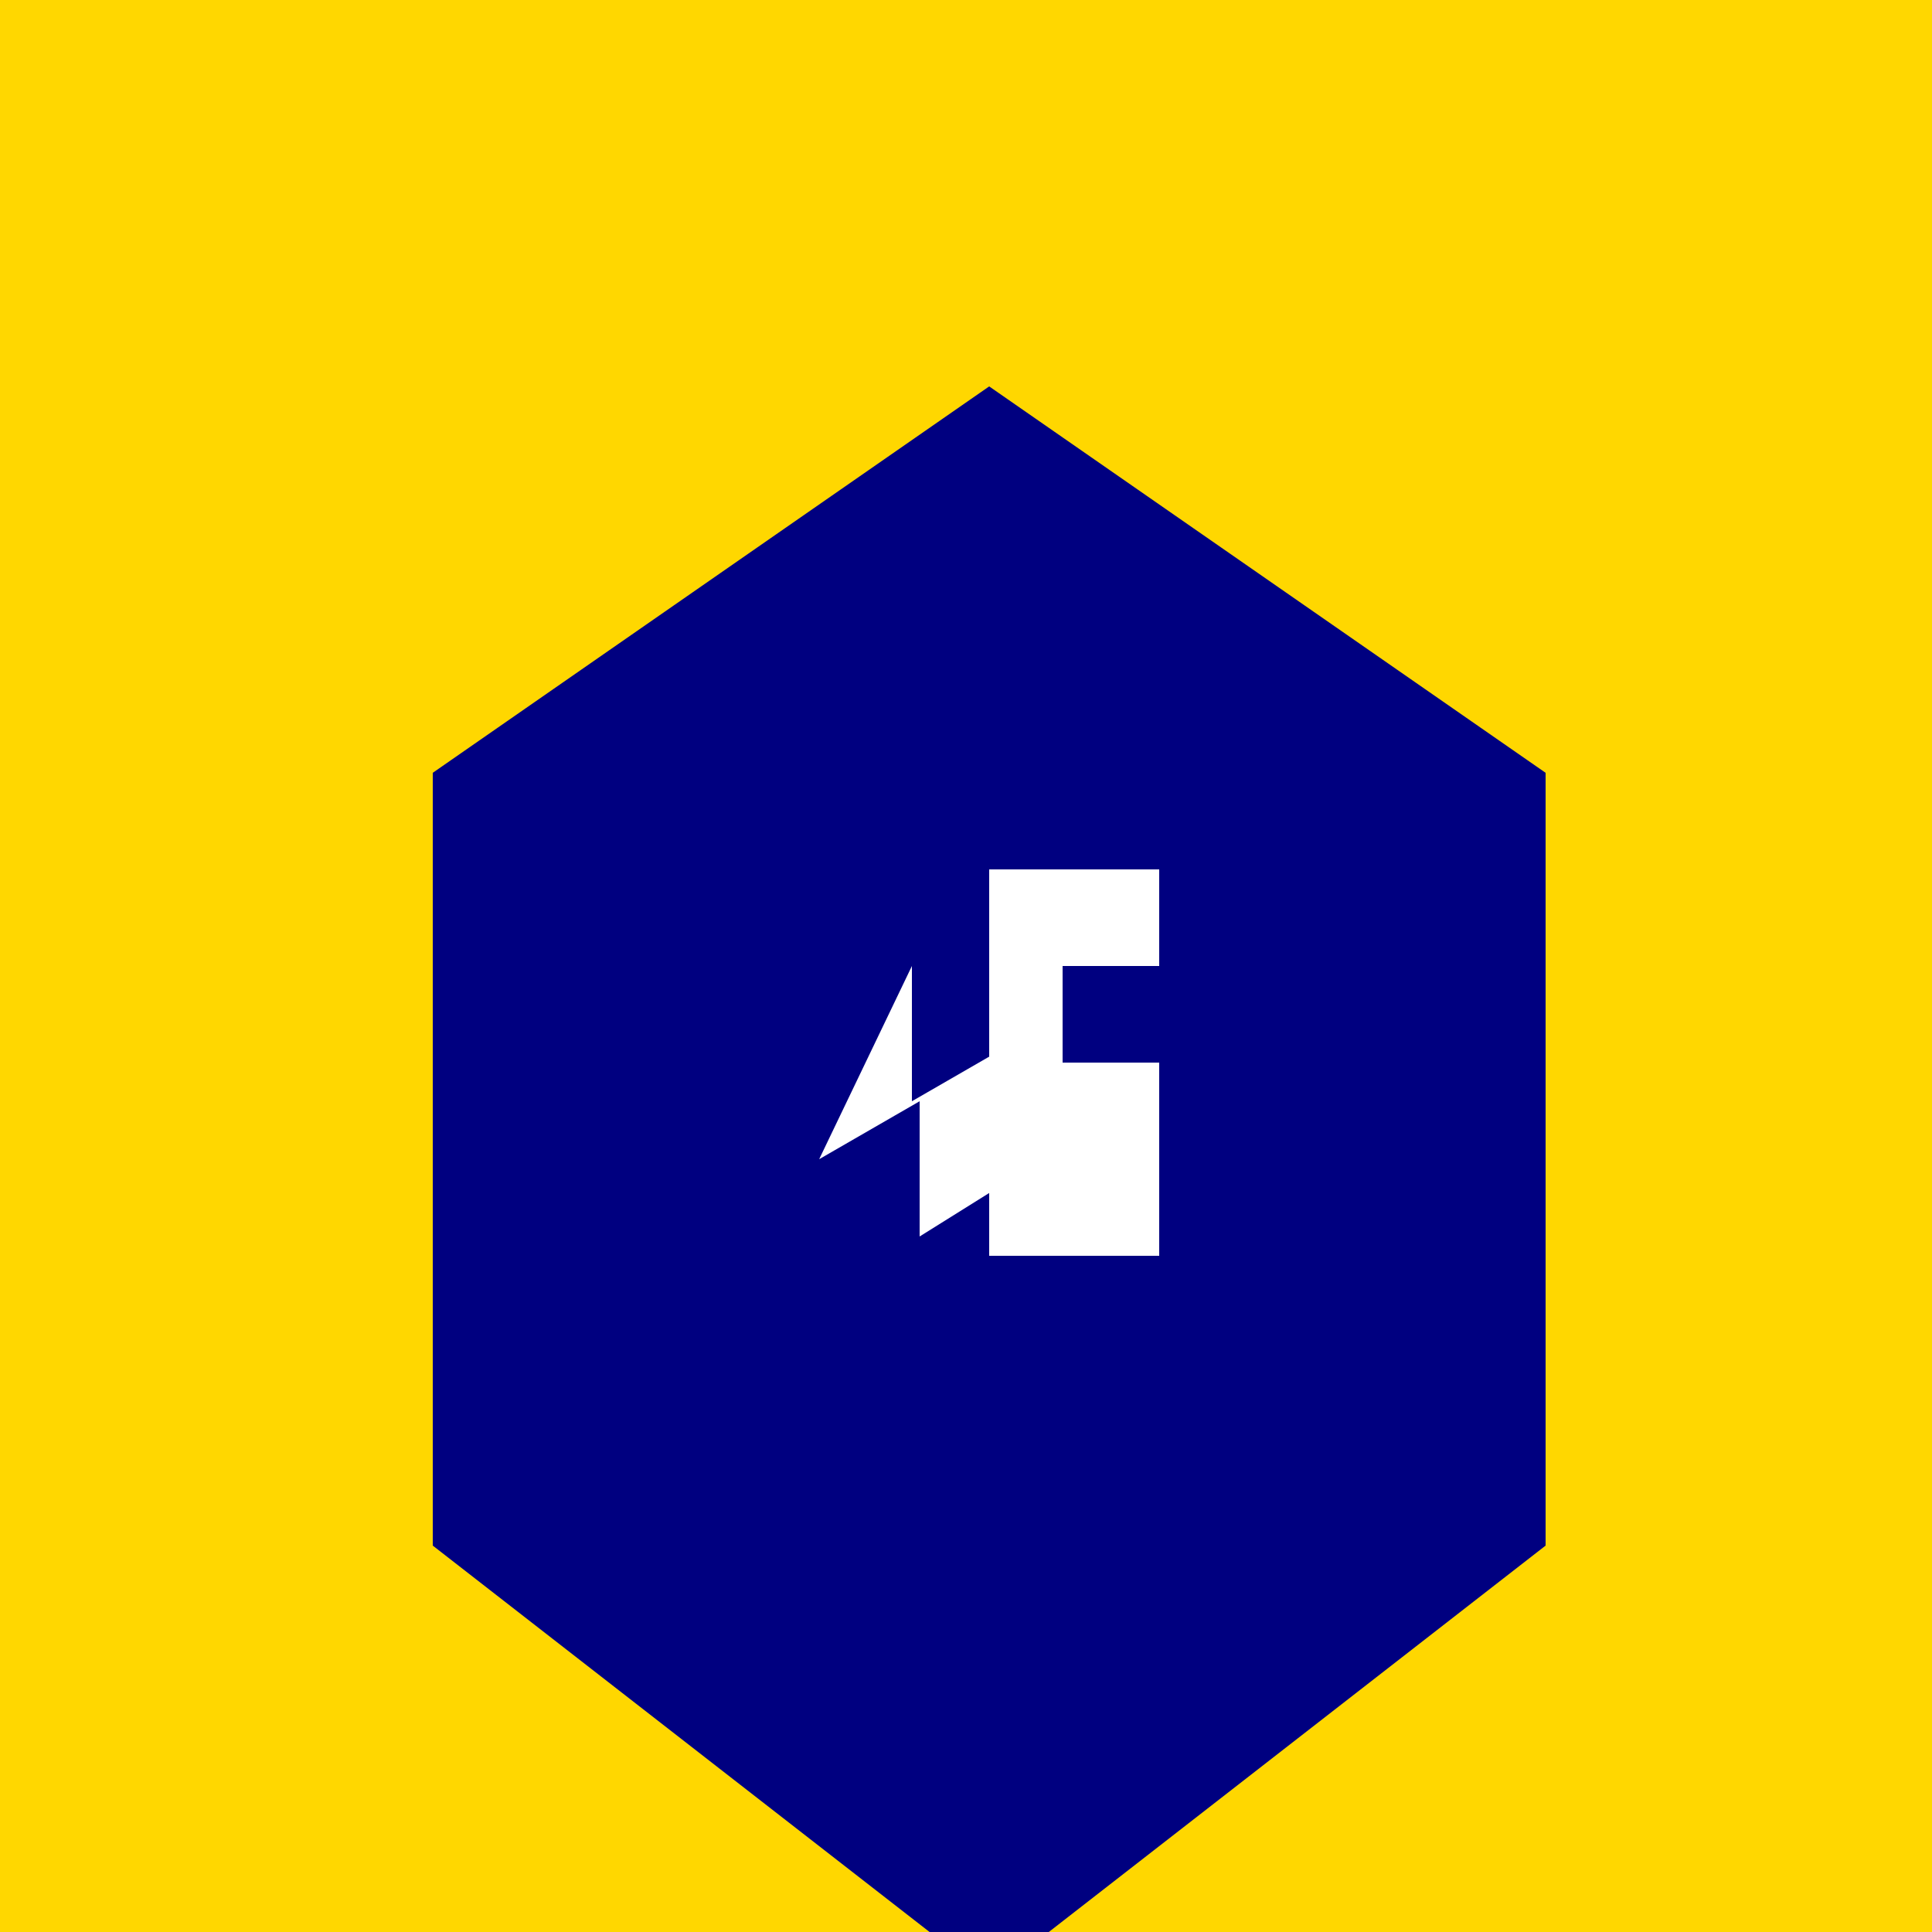
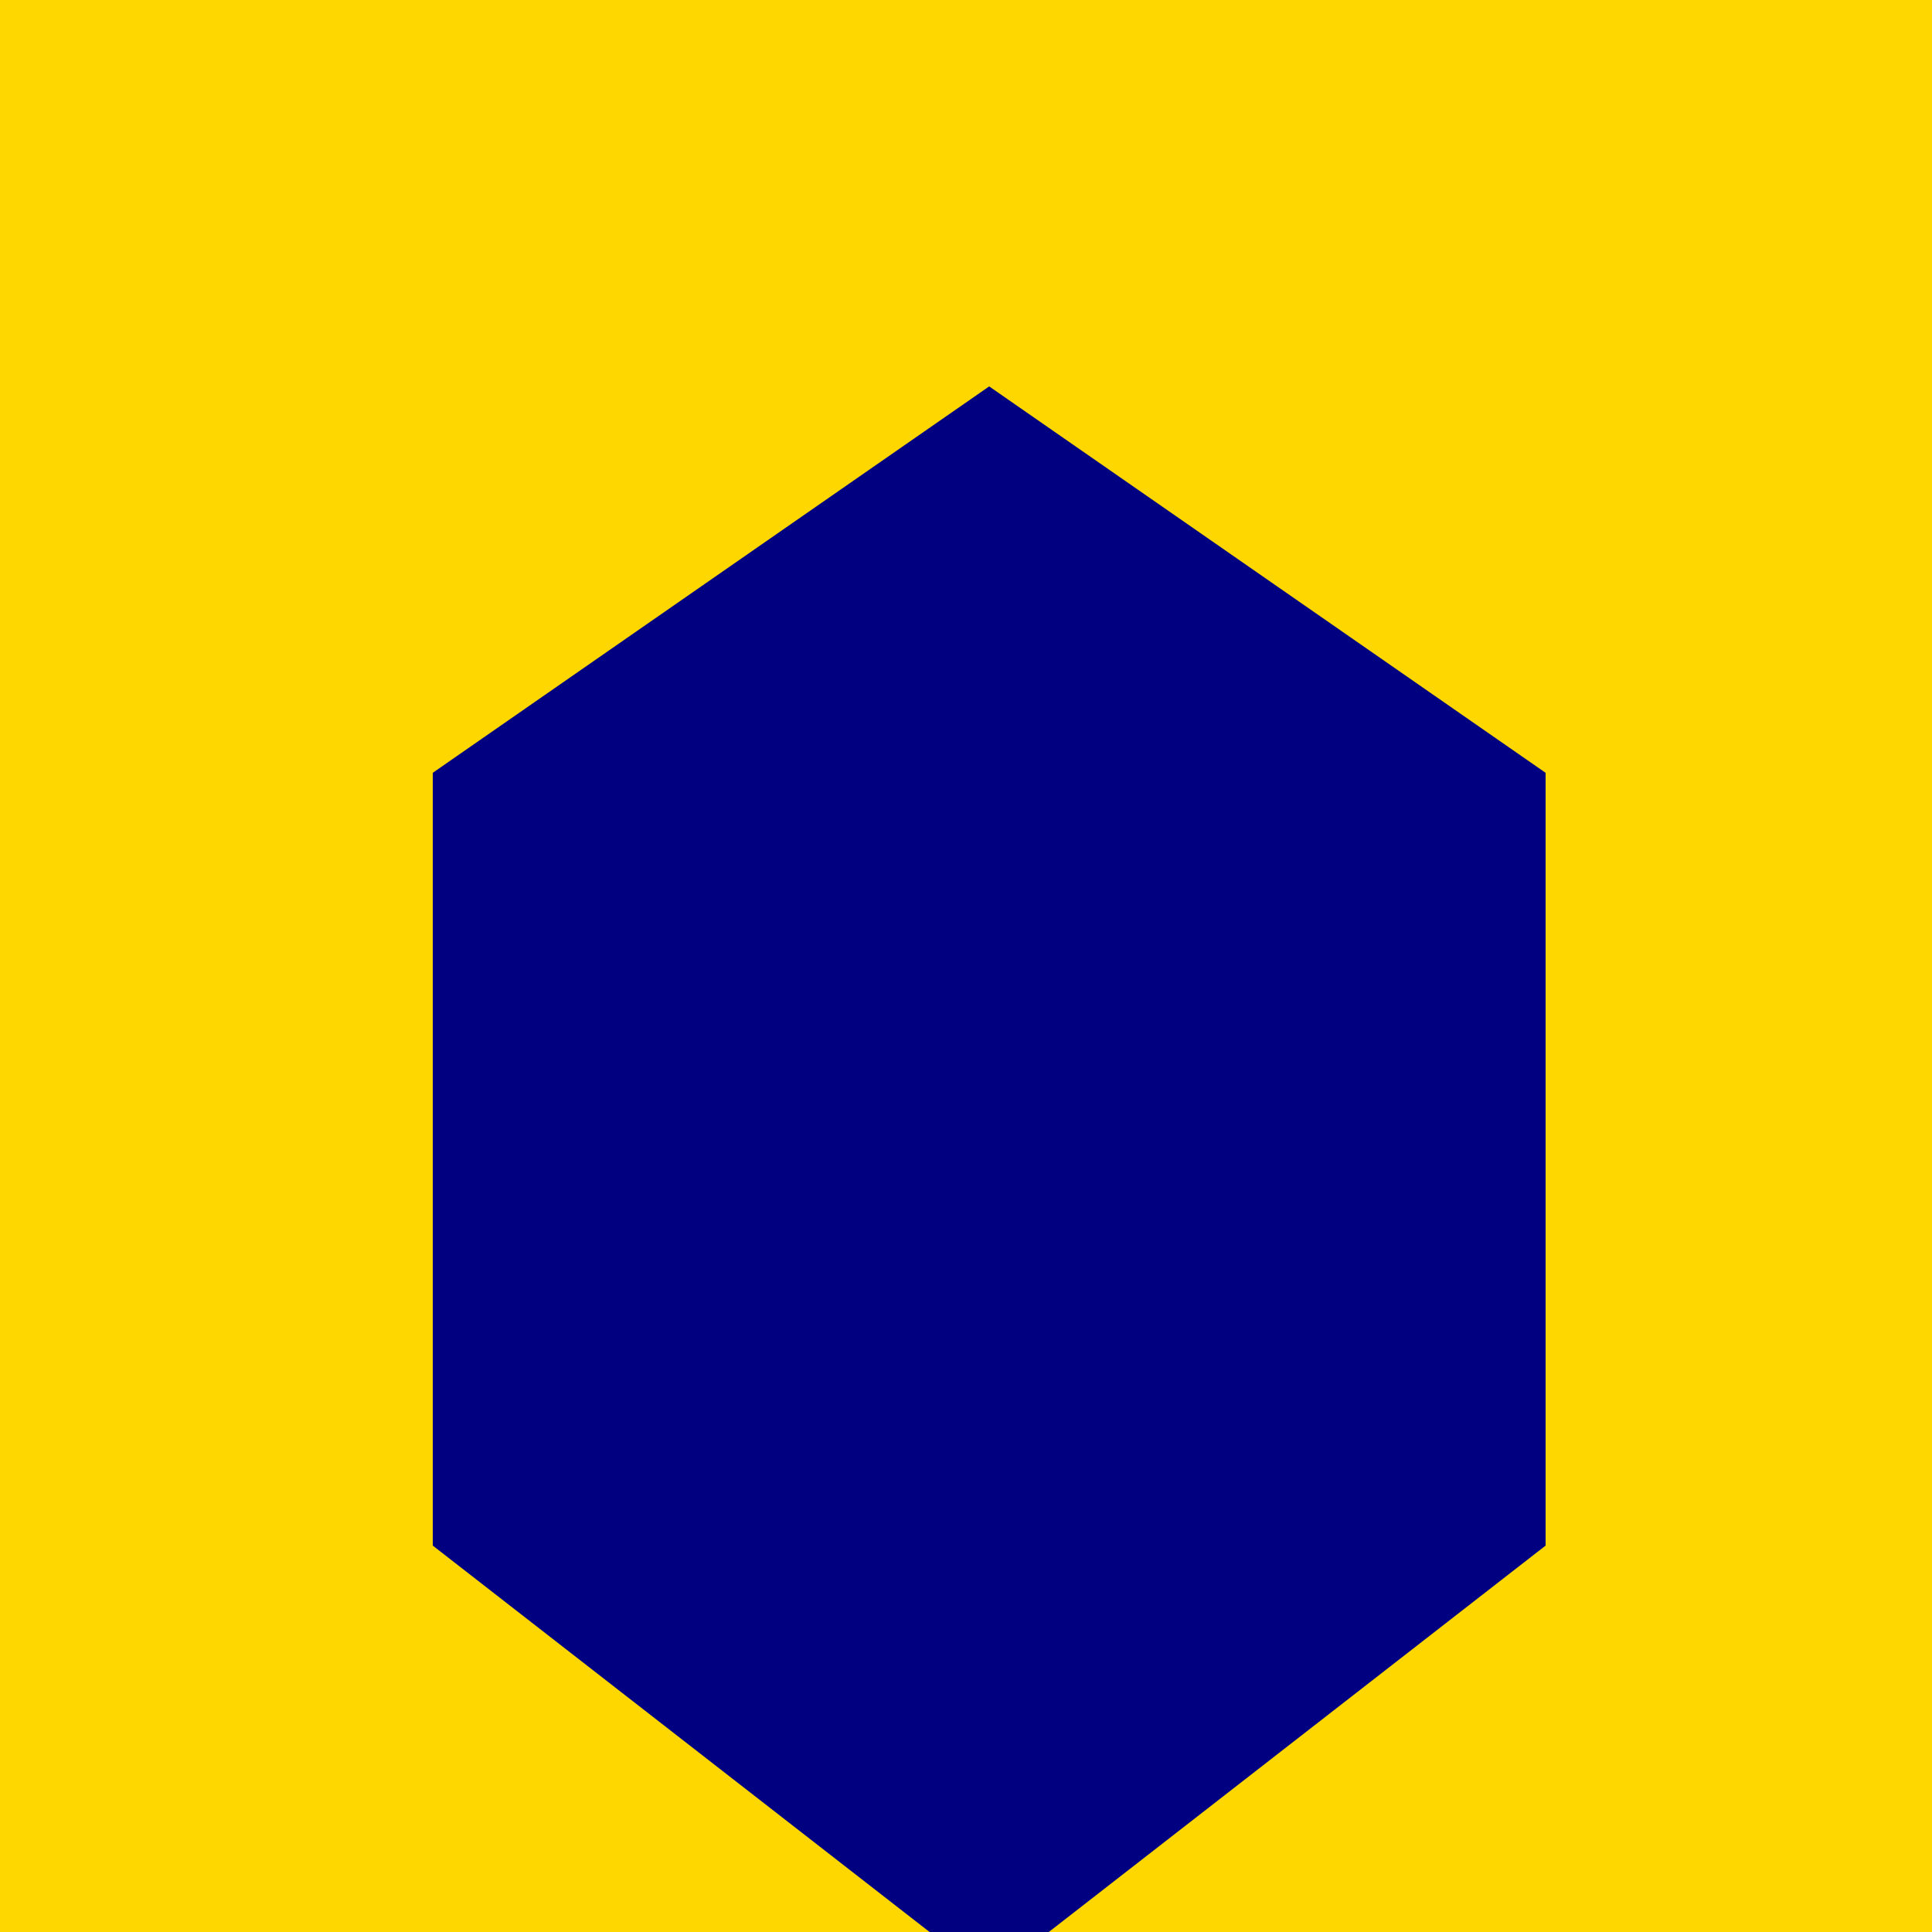
<svg xmlns="http://www.w3.org/2000/svg" width="500" height="500">
  <defs />
  <g>
    <rect fill="#FFD700" stroke="none" x="0" y="0" width="512" height="512" />
    <path fill="#000080" stroke="none" paint-order="stroke fill markers" d=" M 256 100 L 400 200 L 400 400 L 256 512 L 112 400 L 112 200 Z" />
-     <path fill="#FFFFFF" stroke="none" paint-order="stroke fill markers" d=" M 256 225 L 256 325 L 300 325 L 300 275 L 275 275 L 275 250 L 300 250 L 300 225 Z" />
-     <path fill="#FFFFFF" stroke="none" paint-order="stroke fill markers" d=" M 212 300 L 238 285 L 238 320 L 262 305 L 262 270 L 236 285 L 236 250 Z" />
  </g>
</svg>